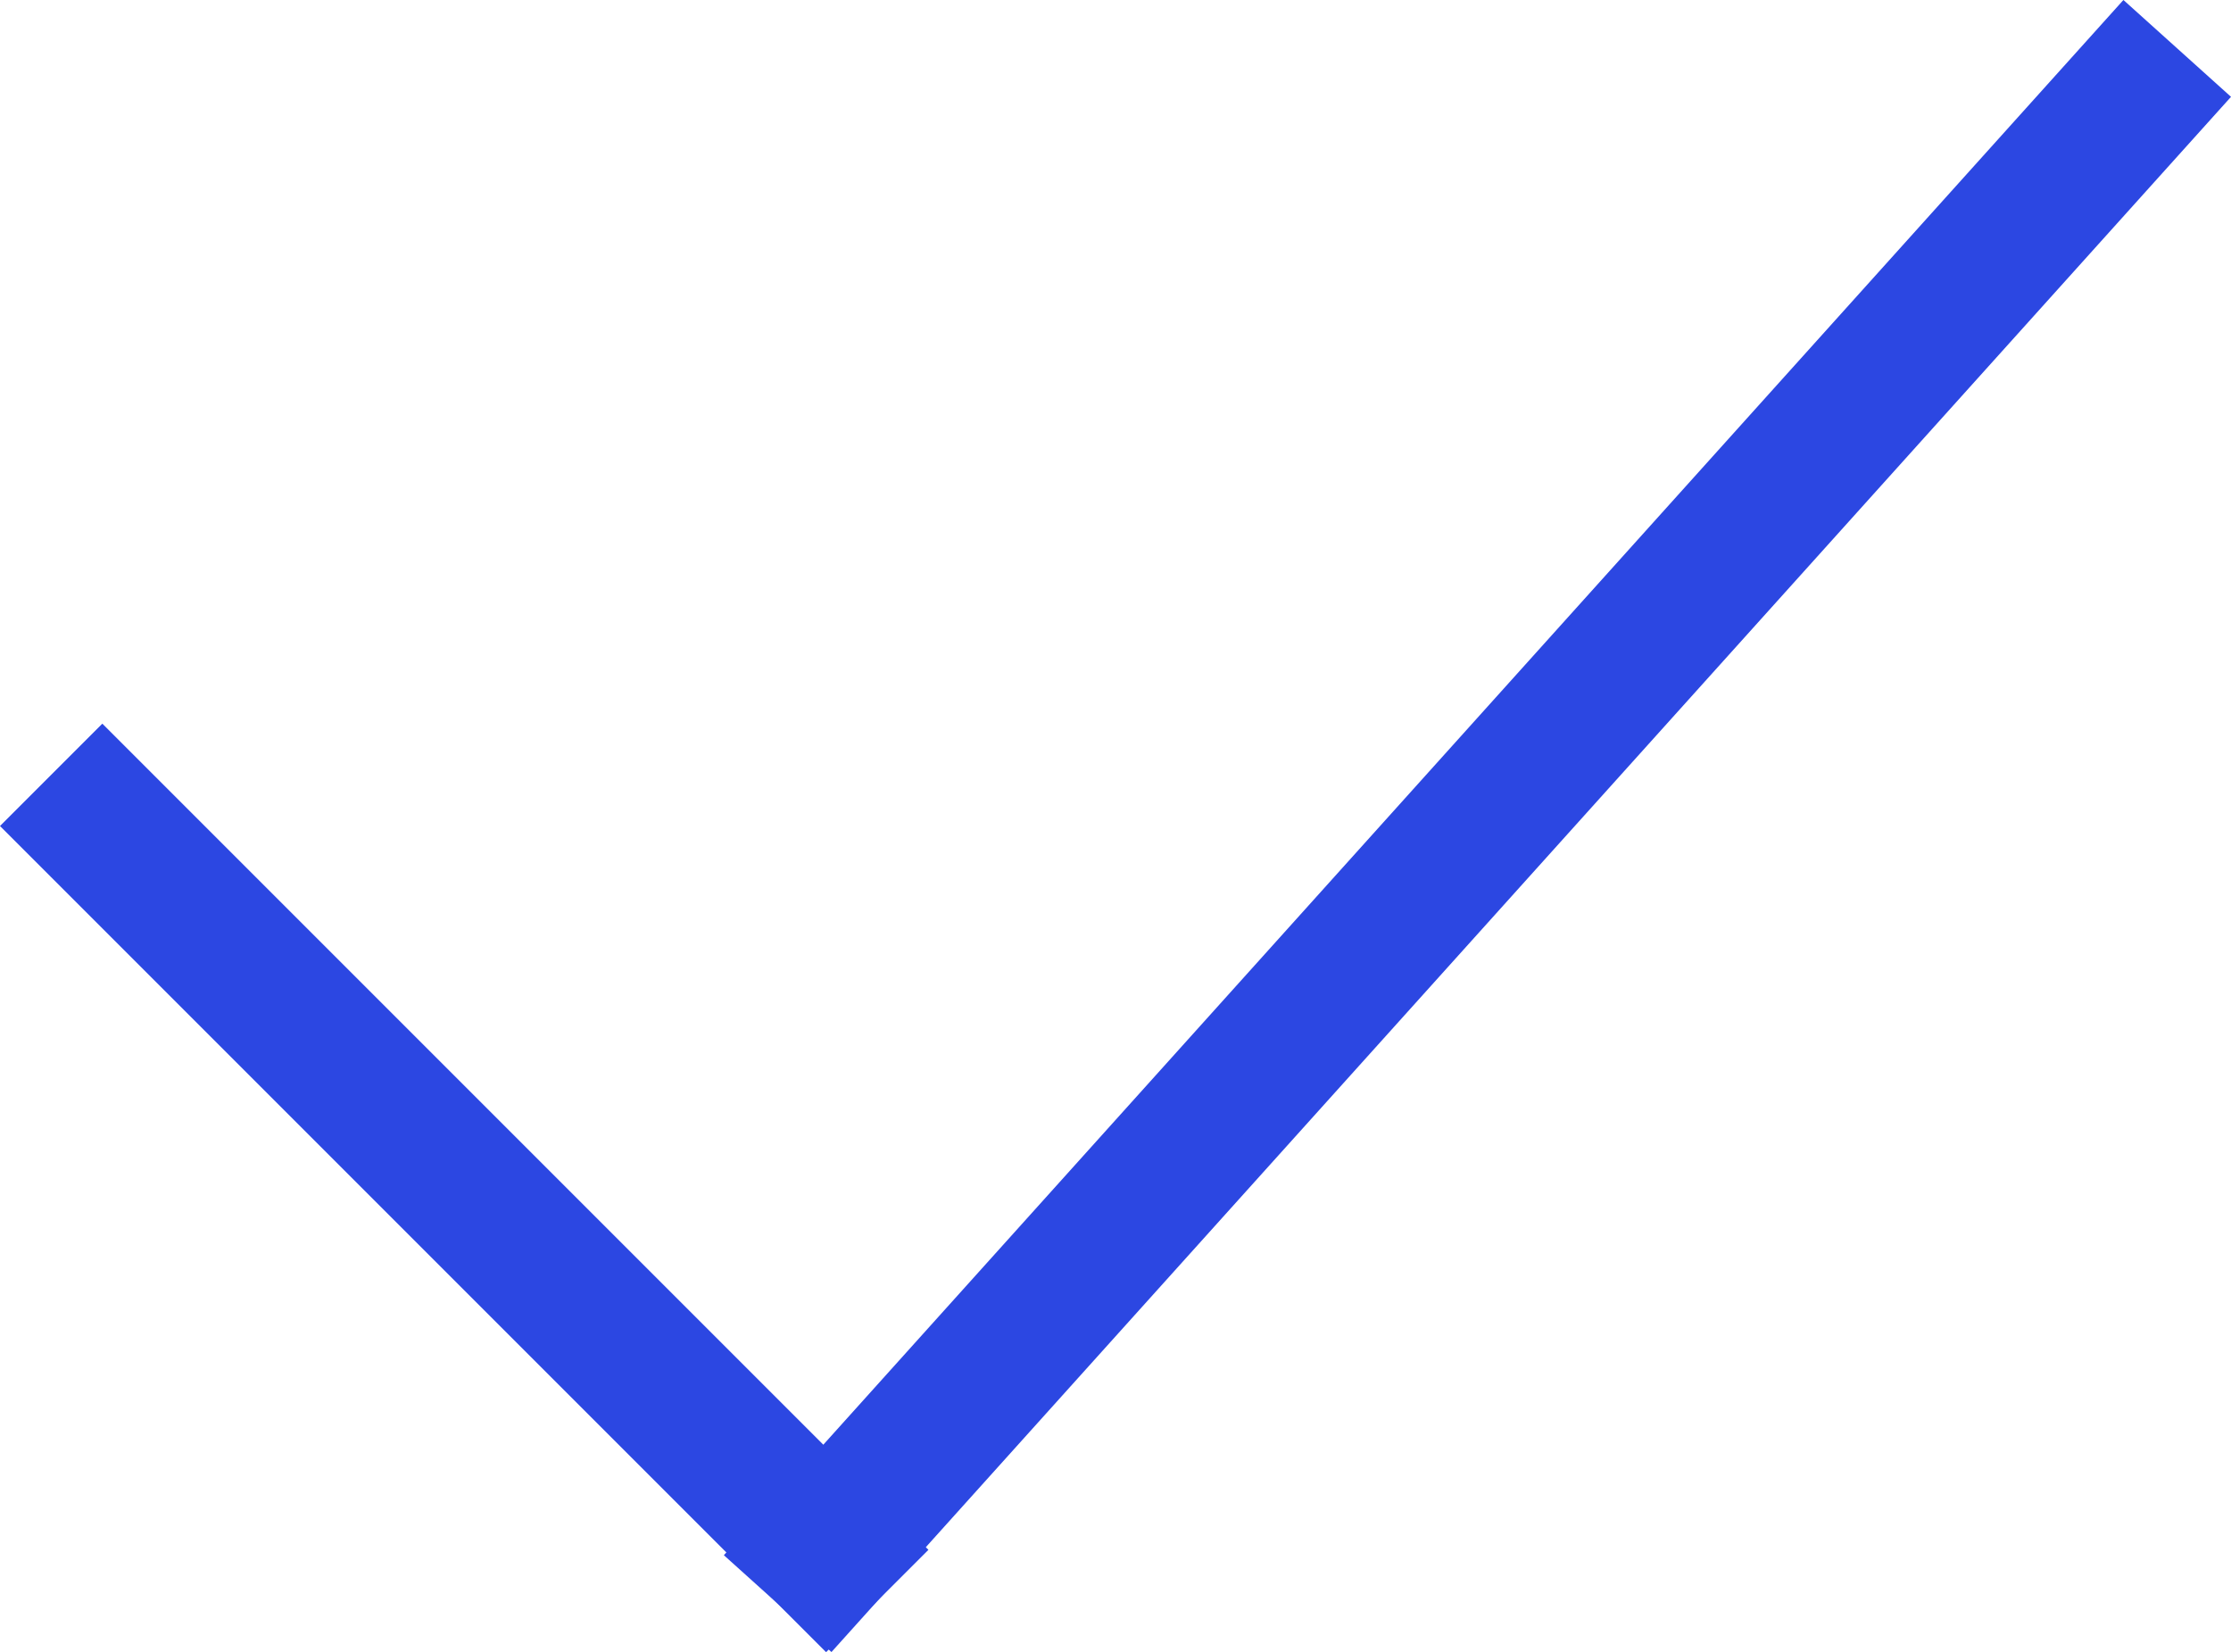
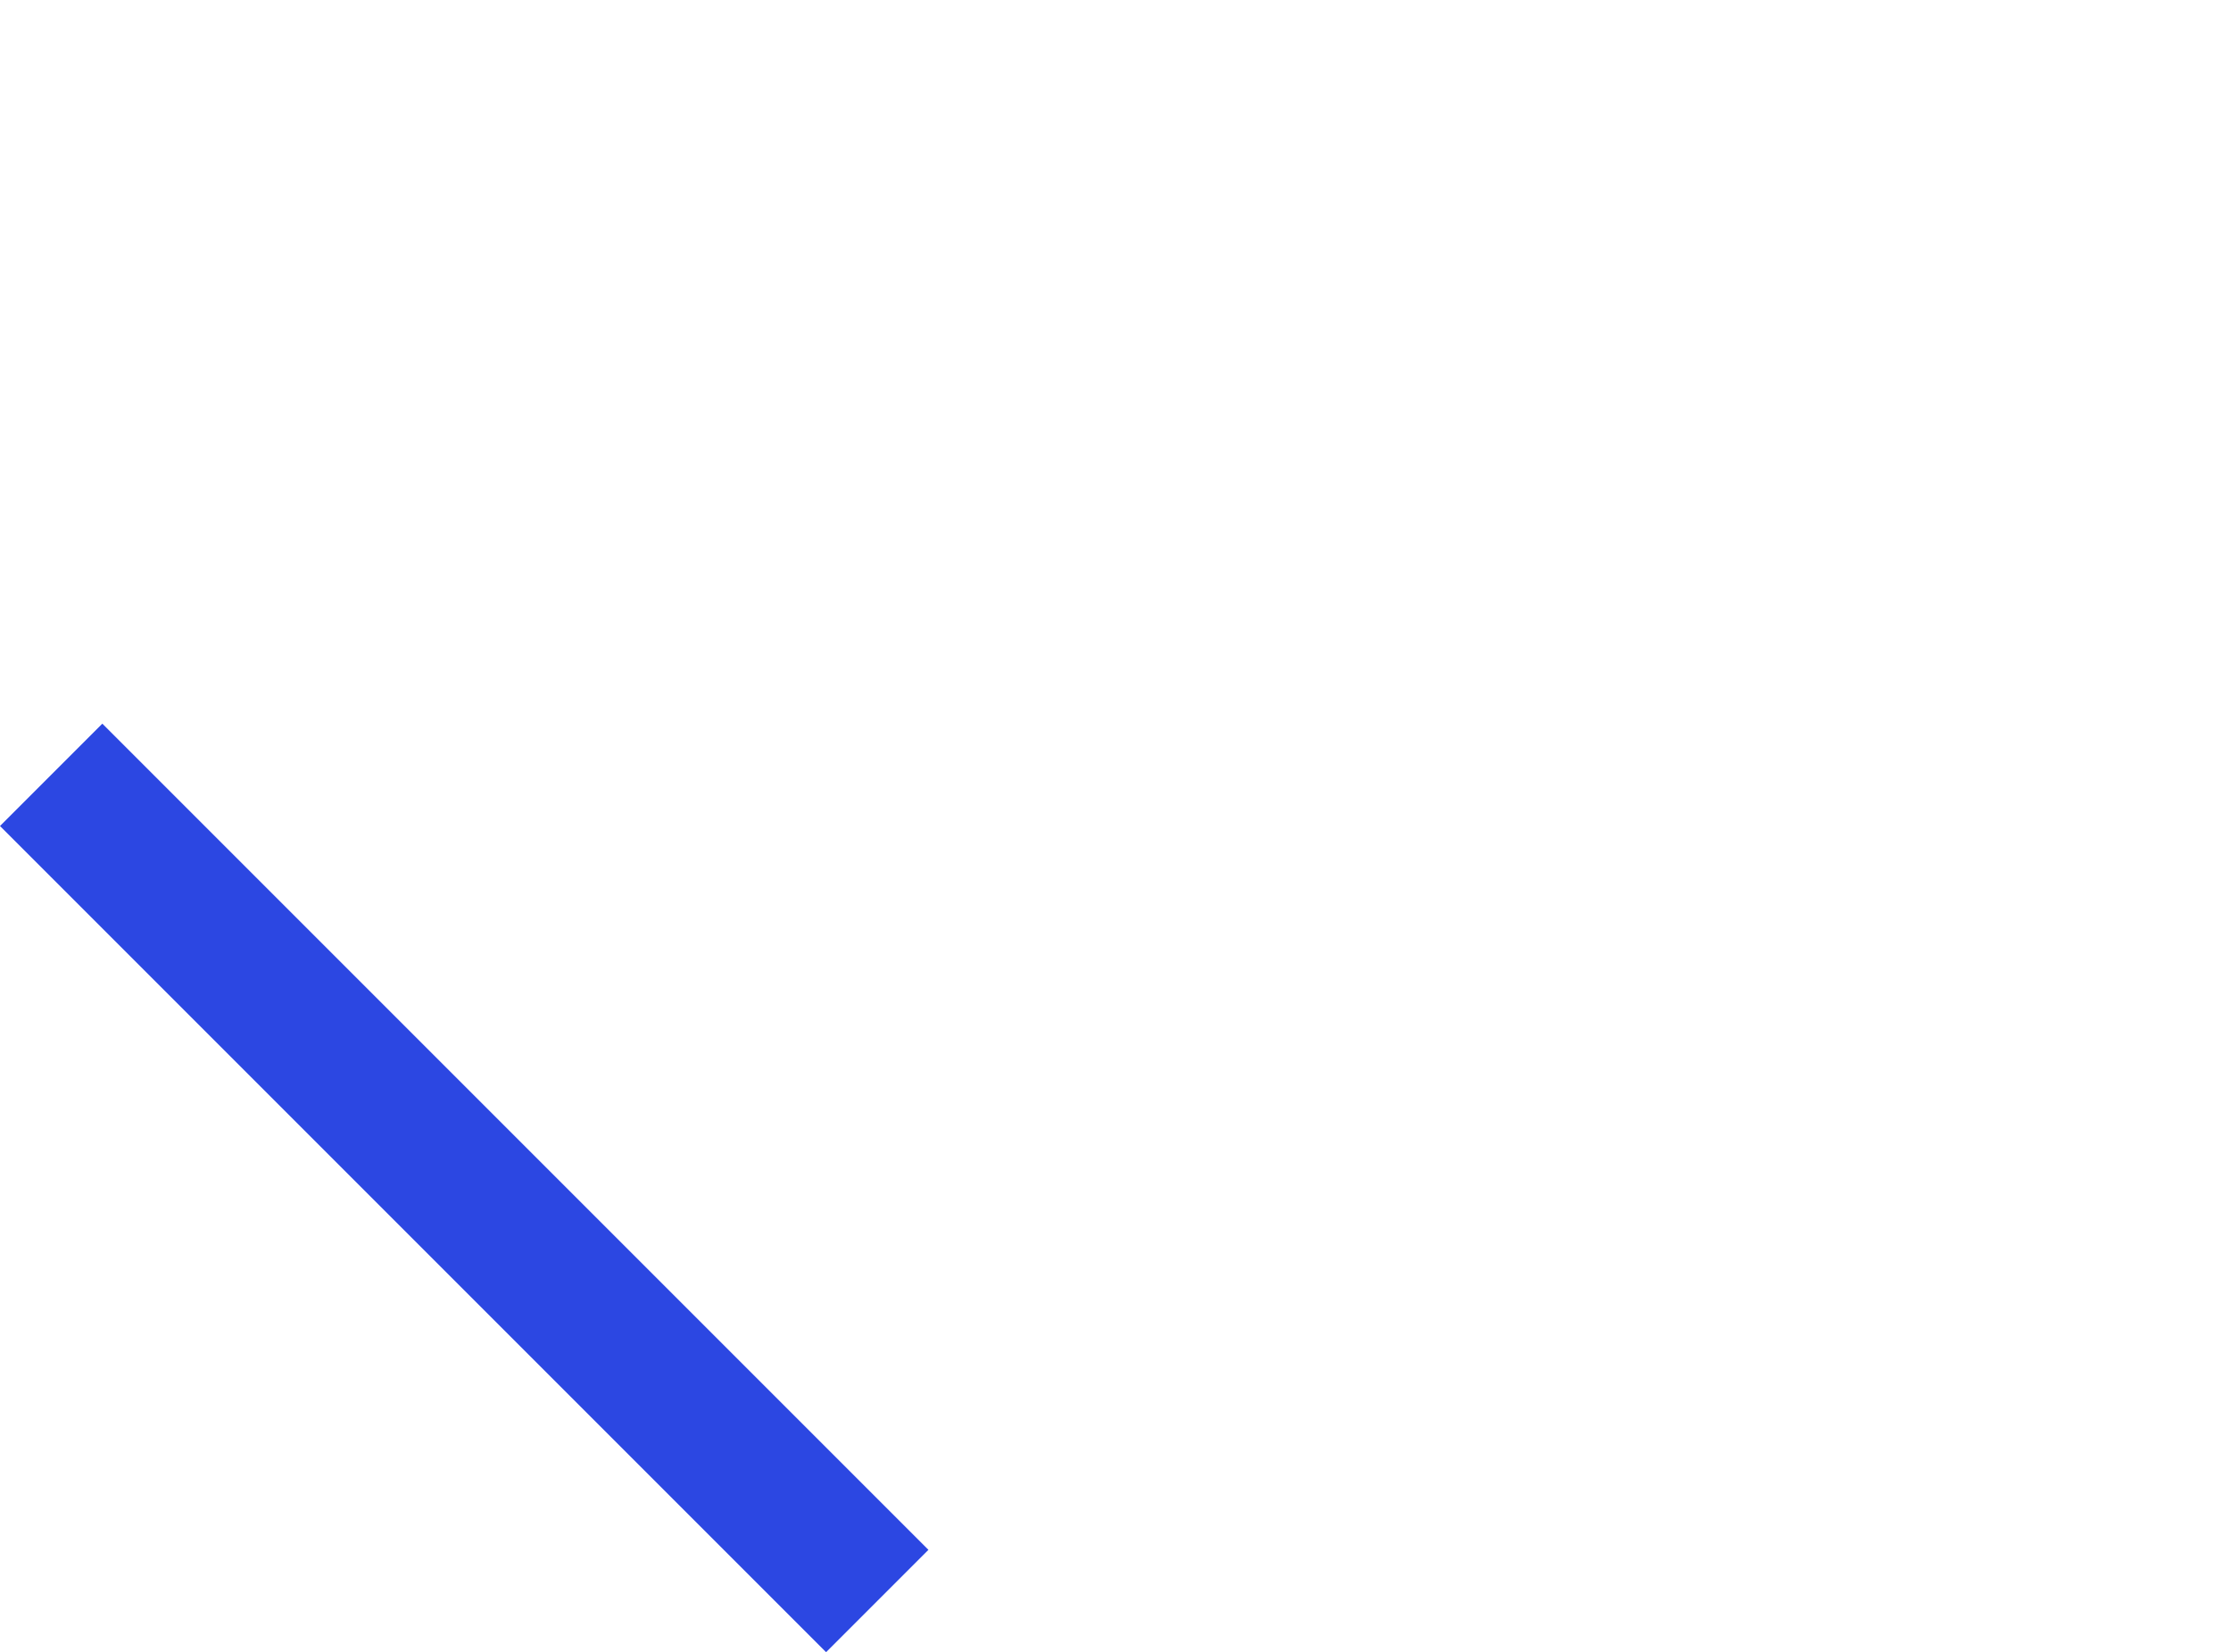
<svg xmlns="http://www.w3.org/2000/svg" width="15.413" height="11.413" viewBox="0 0 15.413 11.413">
  <g id="그룹_295" data-name="그룹 295" transform="translate(0.707 0.706)">
    <line id="선_82" data-name="선 82" x2="5" y2="5" transform="translate(0 5)" fill="none" stroke="#2c47e2" stroke-linecap="square" stroke-width="1" />
-     <line id="선_83" data-name="선 83" x1="9" y2="10" transform="translate(5)" fill="none" stroke="#2c47e2" stroke-linecap="square" stroke-width="1" />
  </g>
</svg>